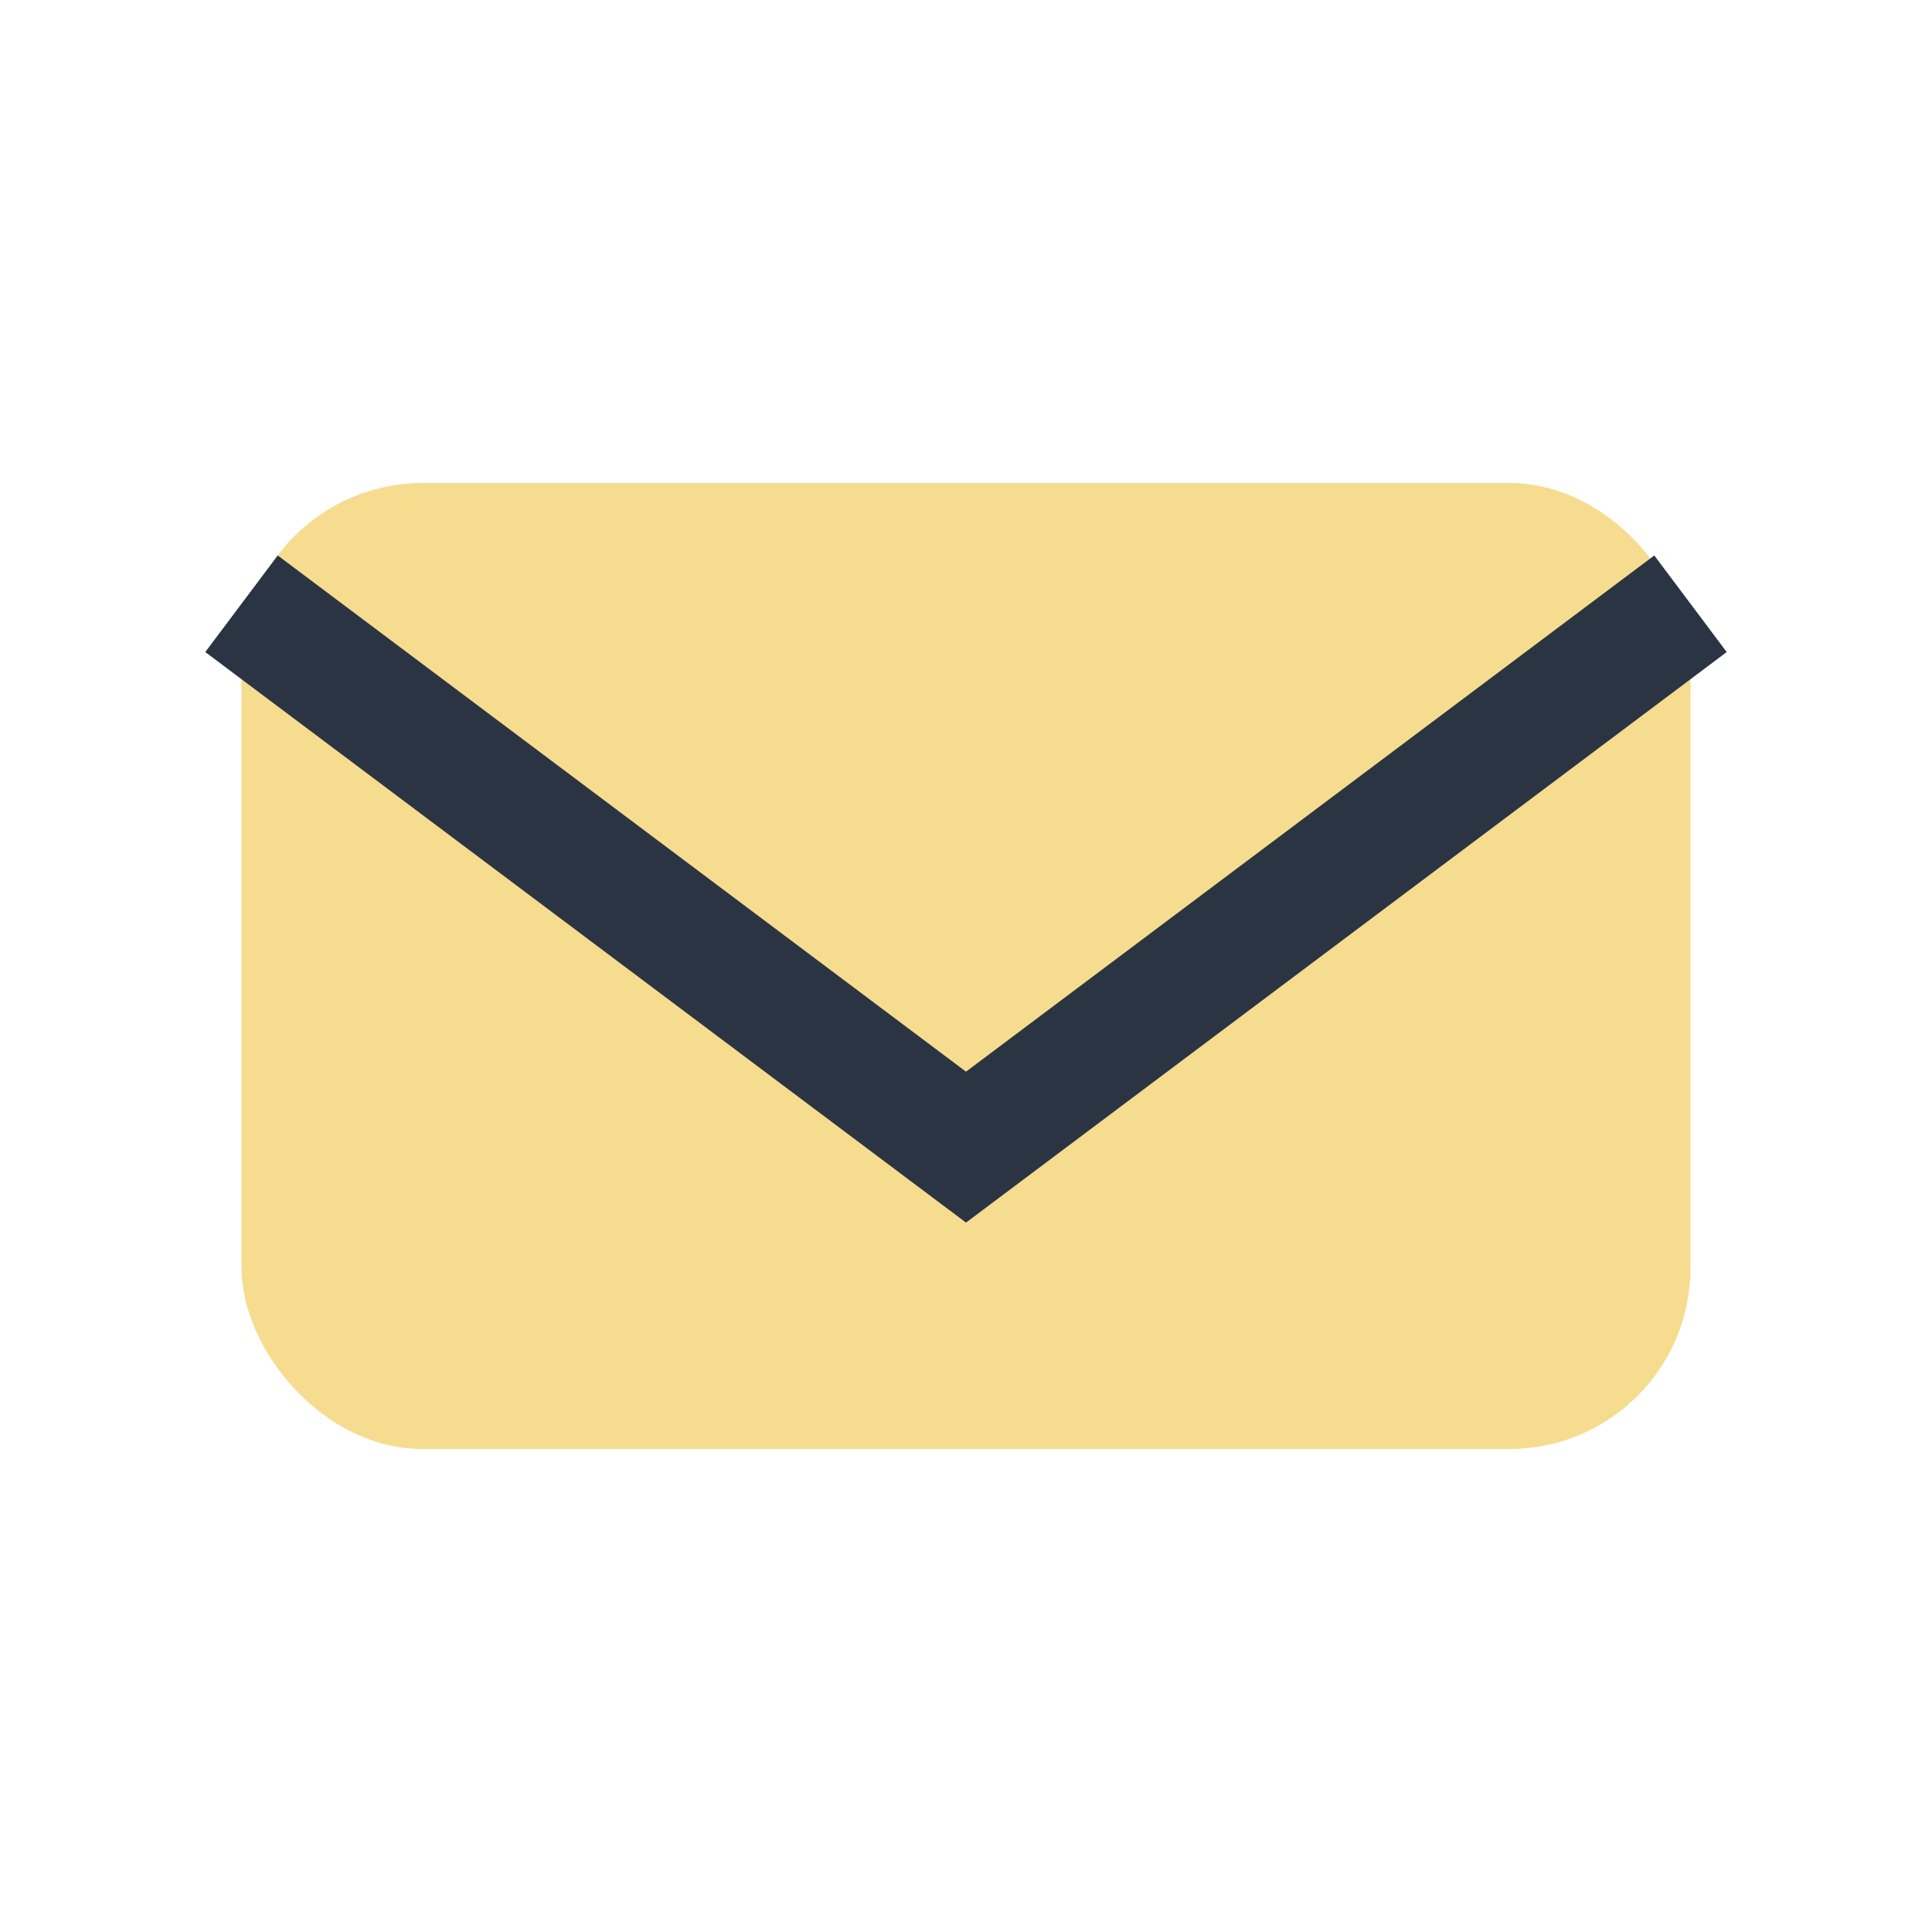
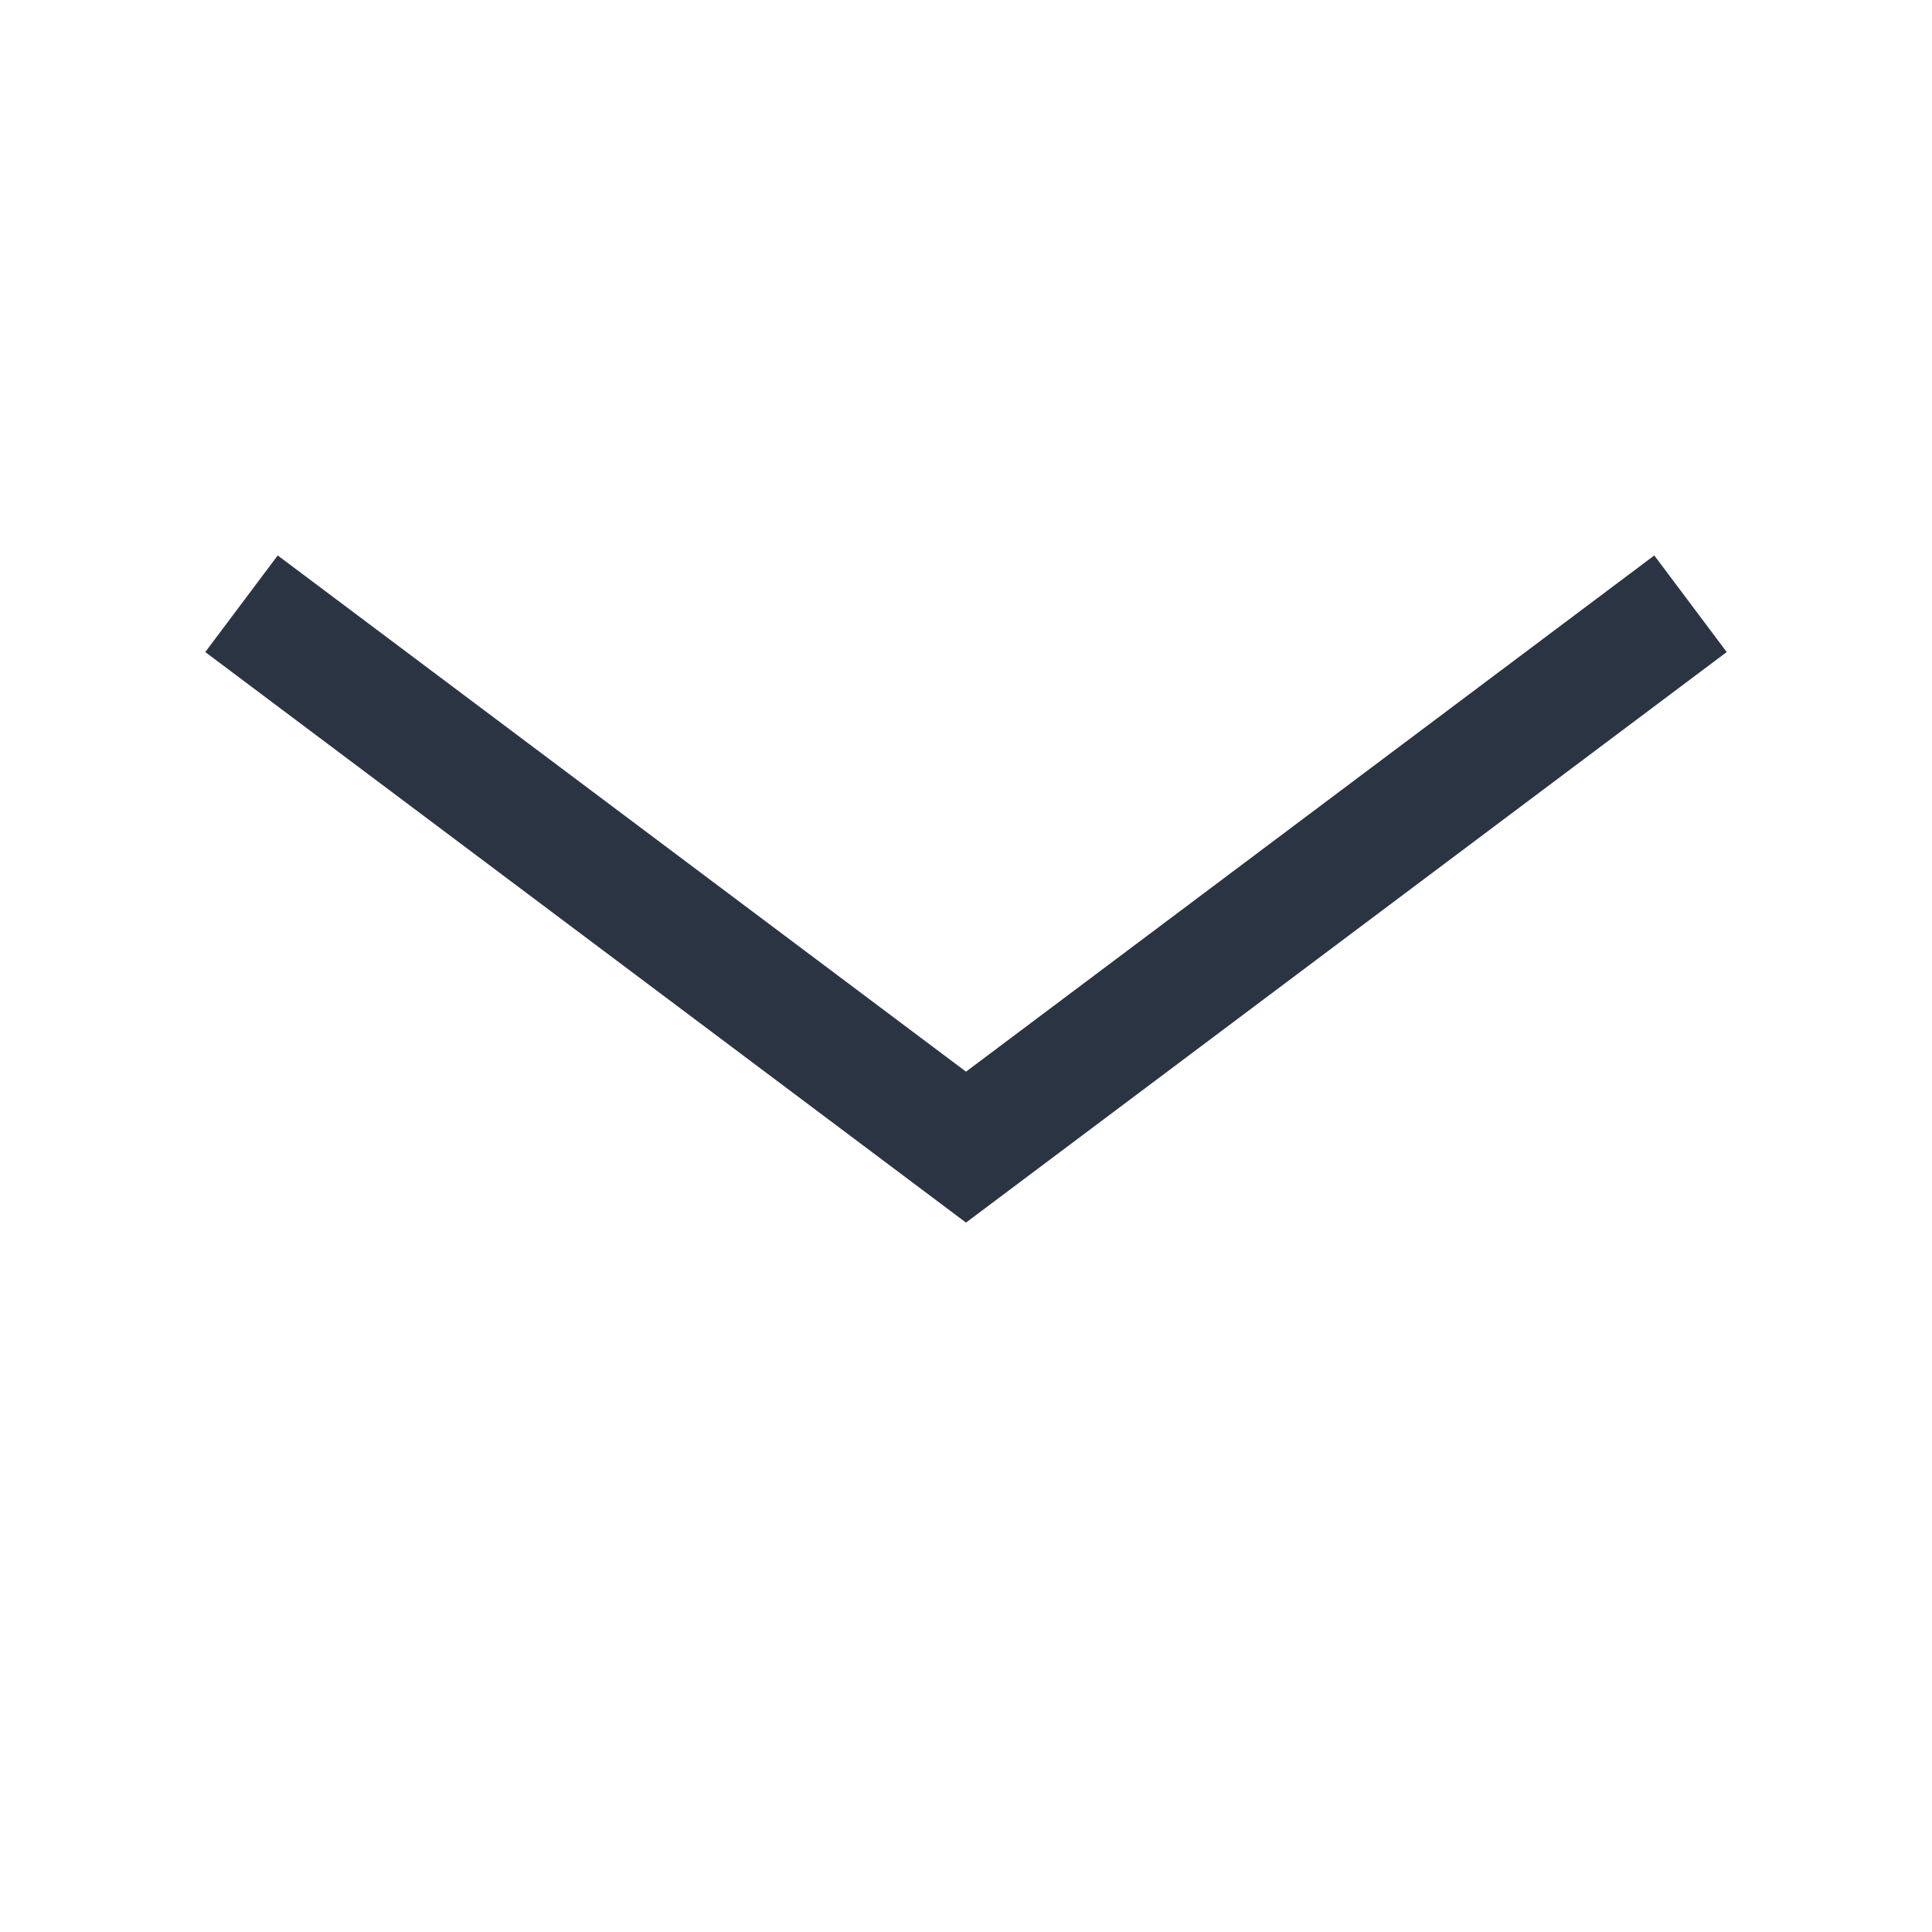
<svg xmlns="http://www.w3.org/2000/svg" width="32" height="32" viewBox="0 0 32 32">
-   <rect x="4" y="8" width="24" height="16" rx="3" fill="#F6DC8E" />
  <path d="M4 10l12 9 12-9" stroke="#2B3443" stroke-width="2" fill="none" />
</svg>